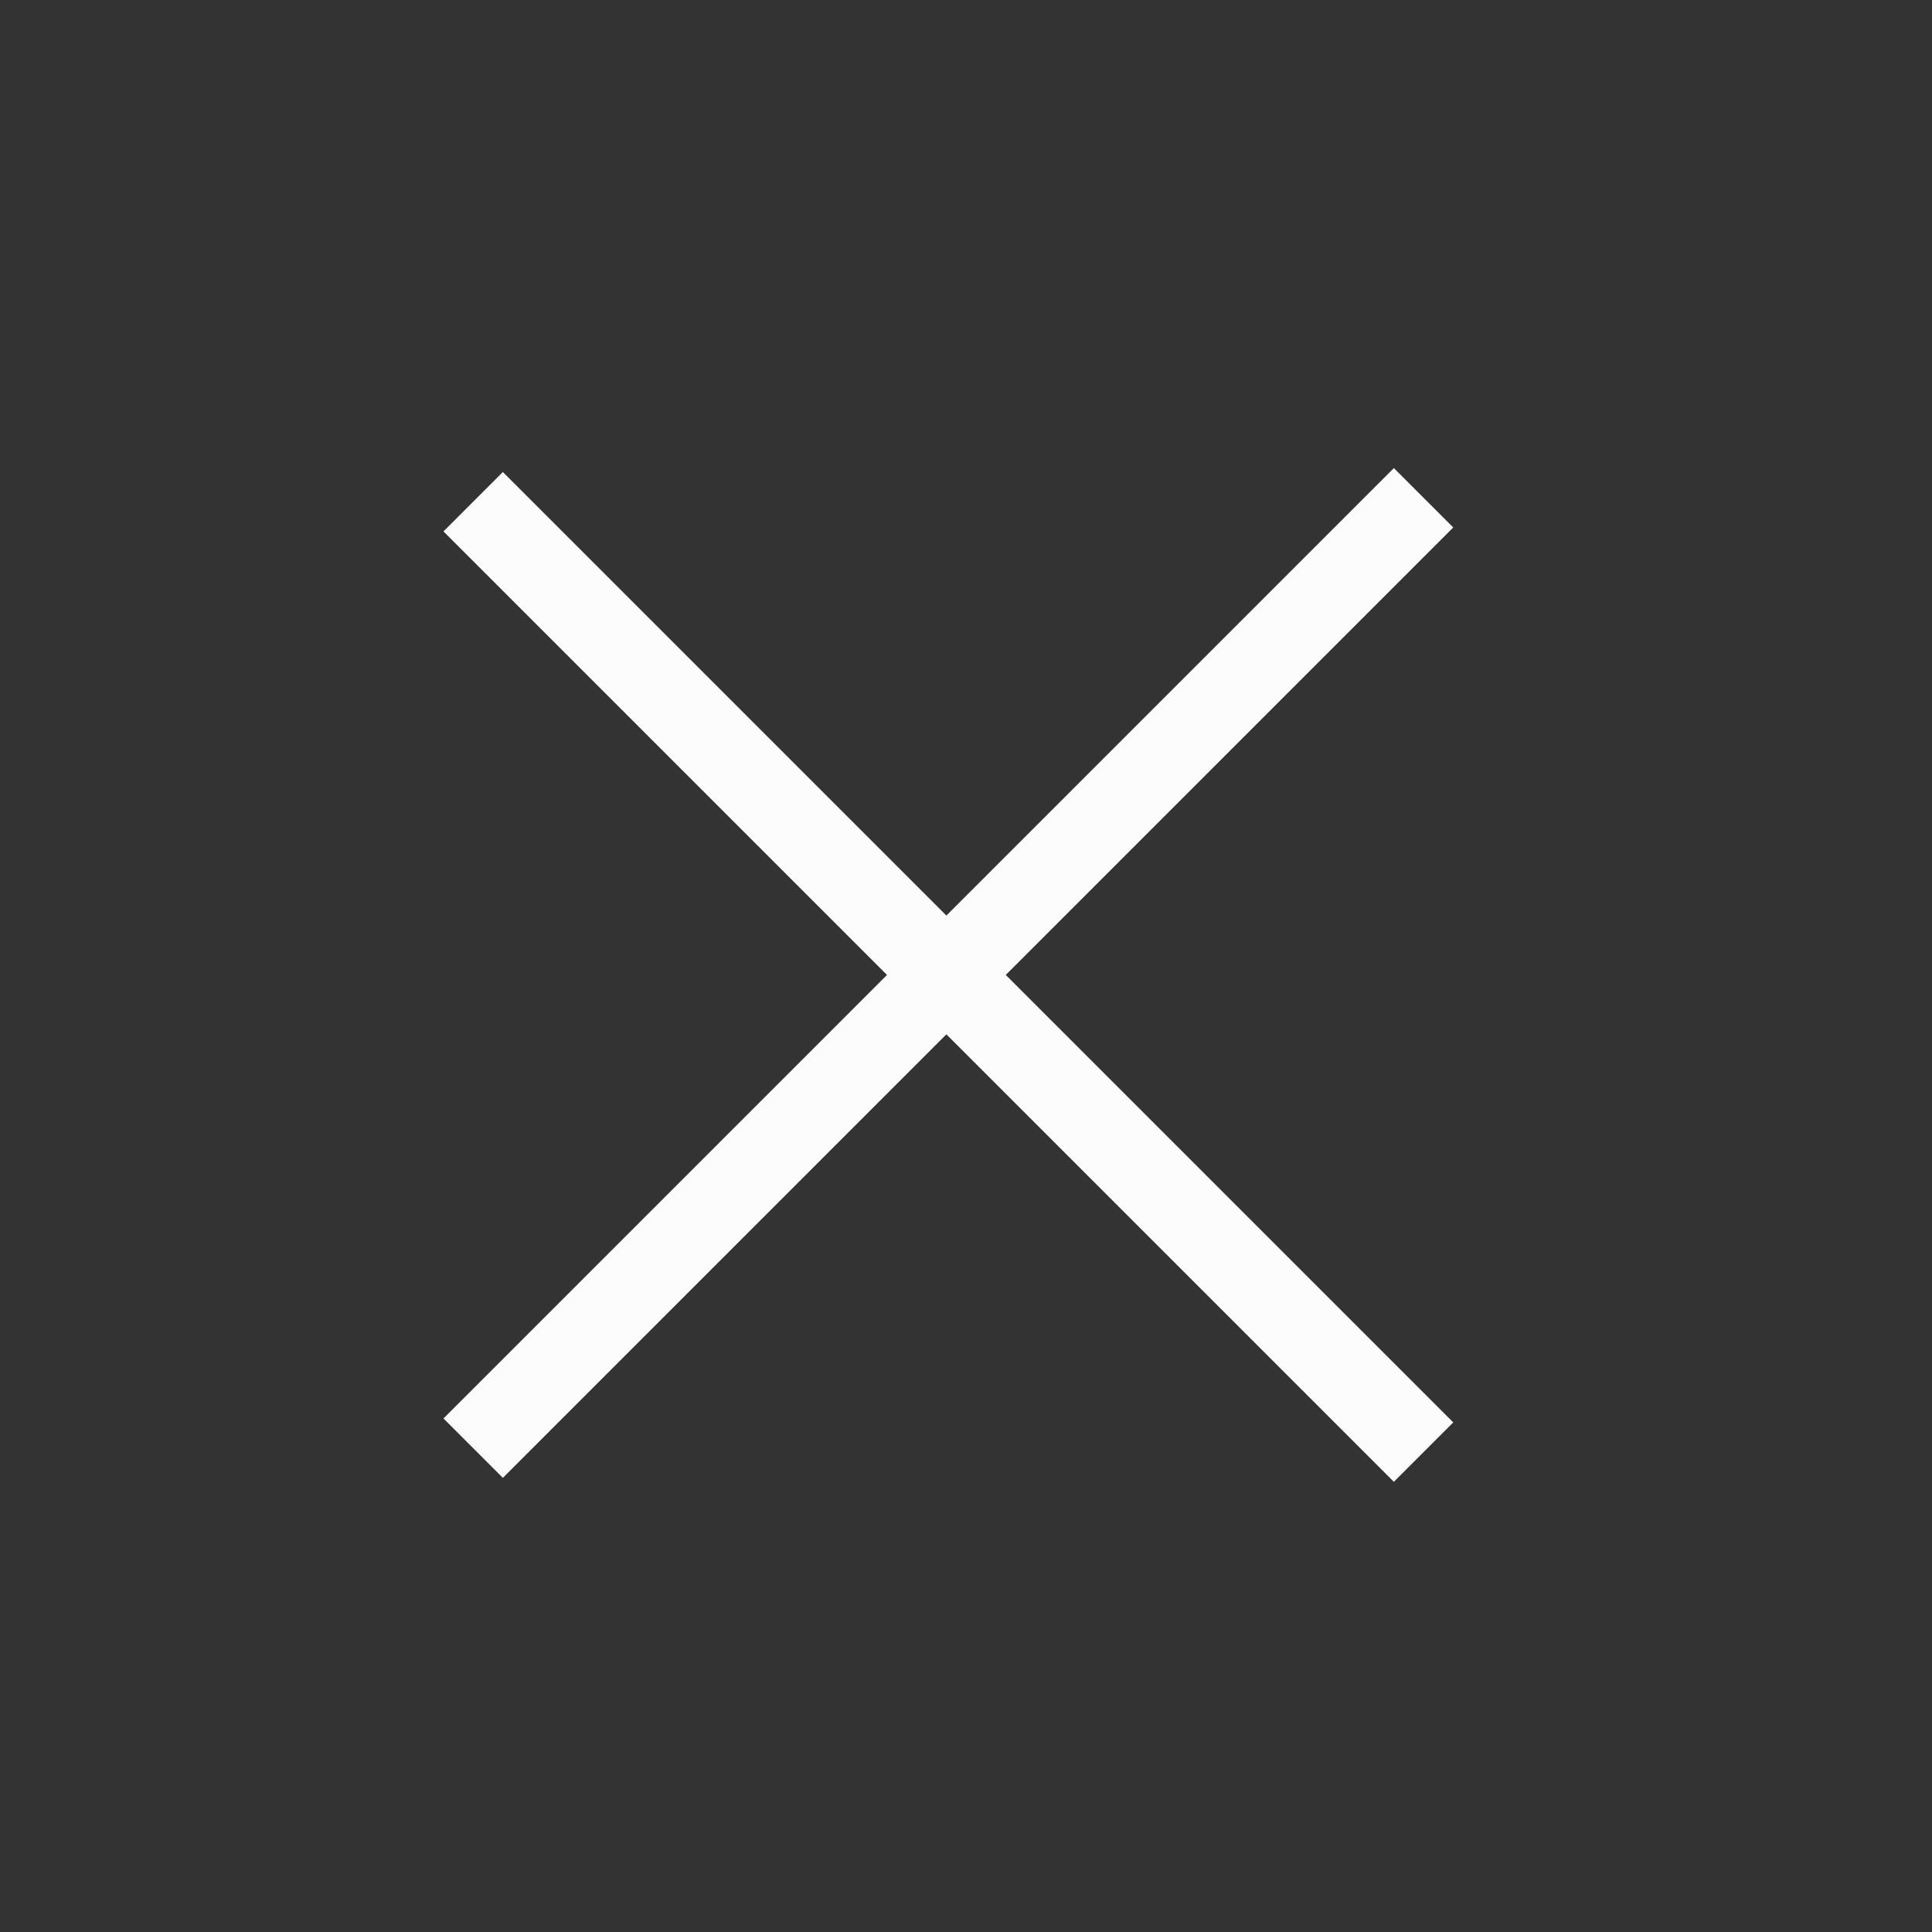
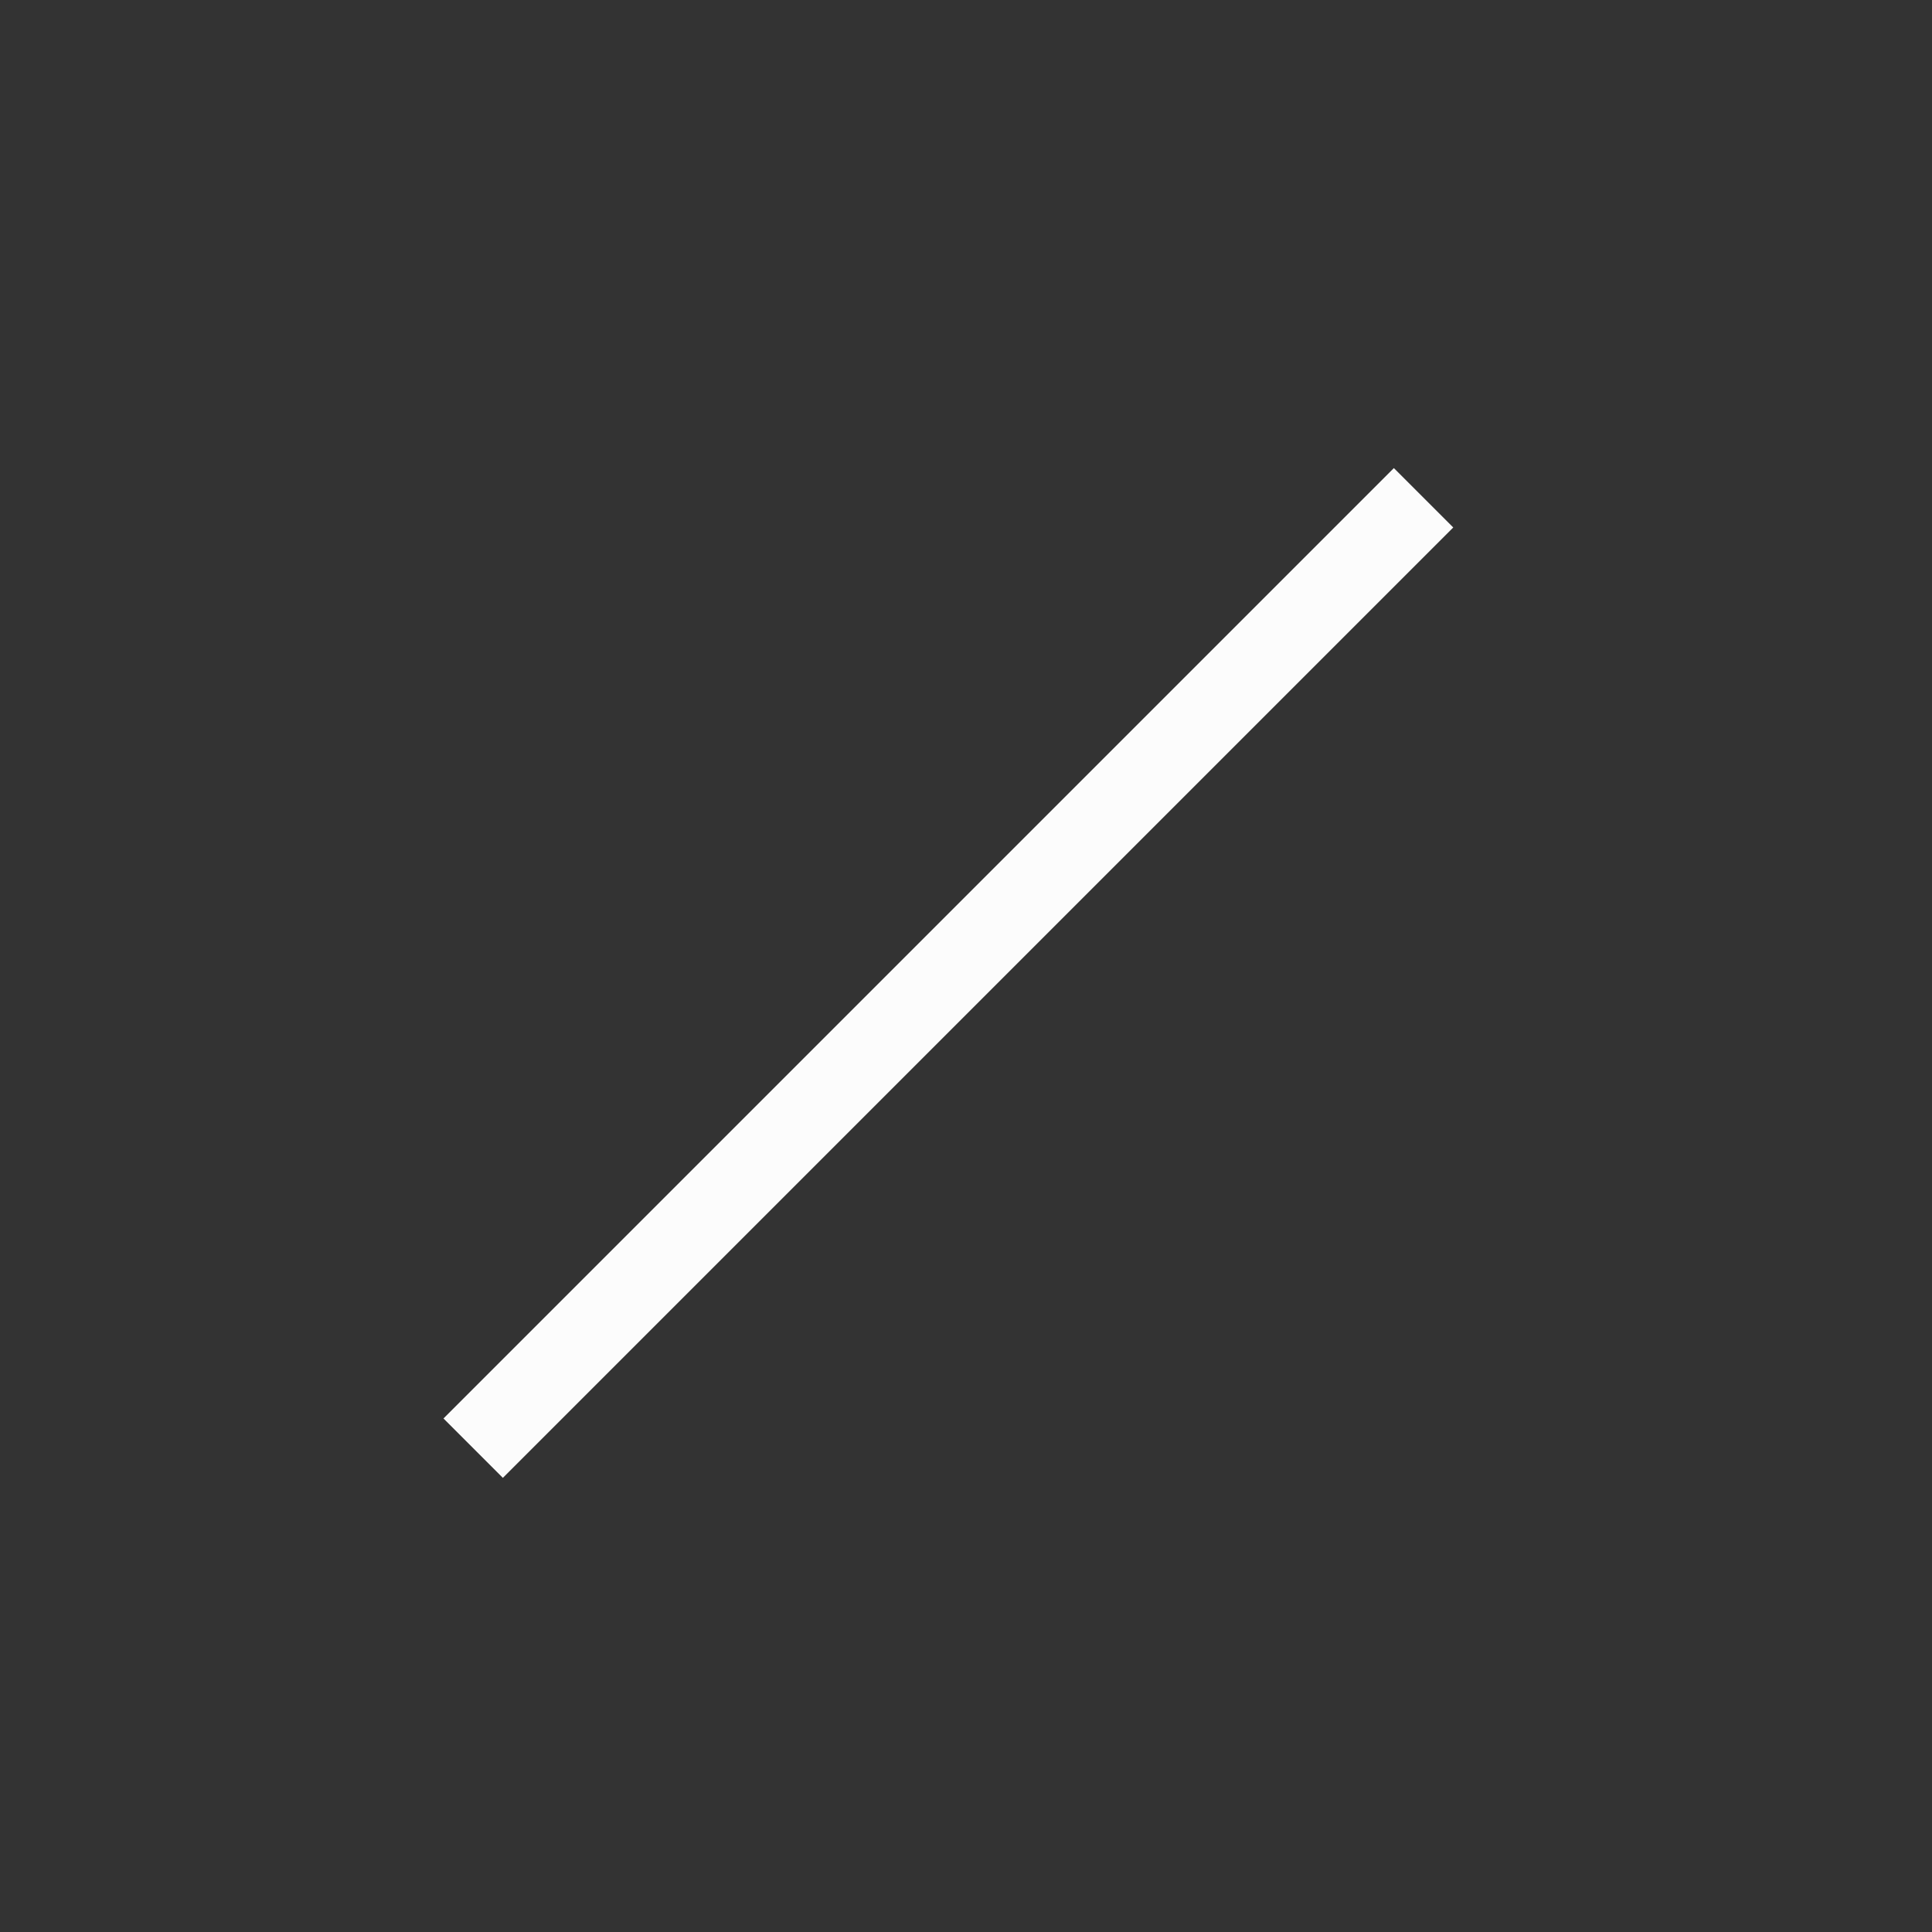
<svg xmlns="http://www.w3.org/2000/svg" width="23" height="23" viewBox="0 0 23 23" fill="none">
  <rect x="0" y="0" width="23" height="23" fill="#333333" stroke="none" />
-   <line x1="5.633" y1="5.973" x2="16.947" y2="17.287" stroke="#FCFCFC" />
  <line x1="16.947" y1="5.926" x2="5.633" y2="17.24" stroke="#FCFCFC" />
</svg>